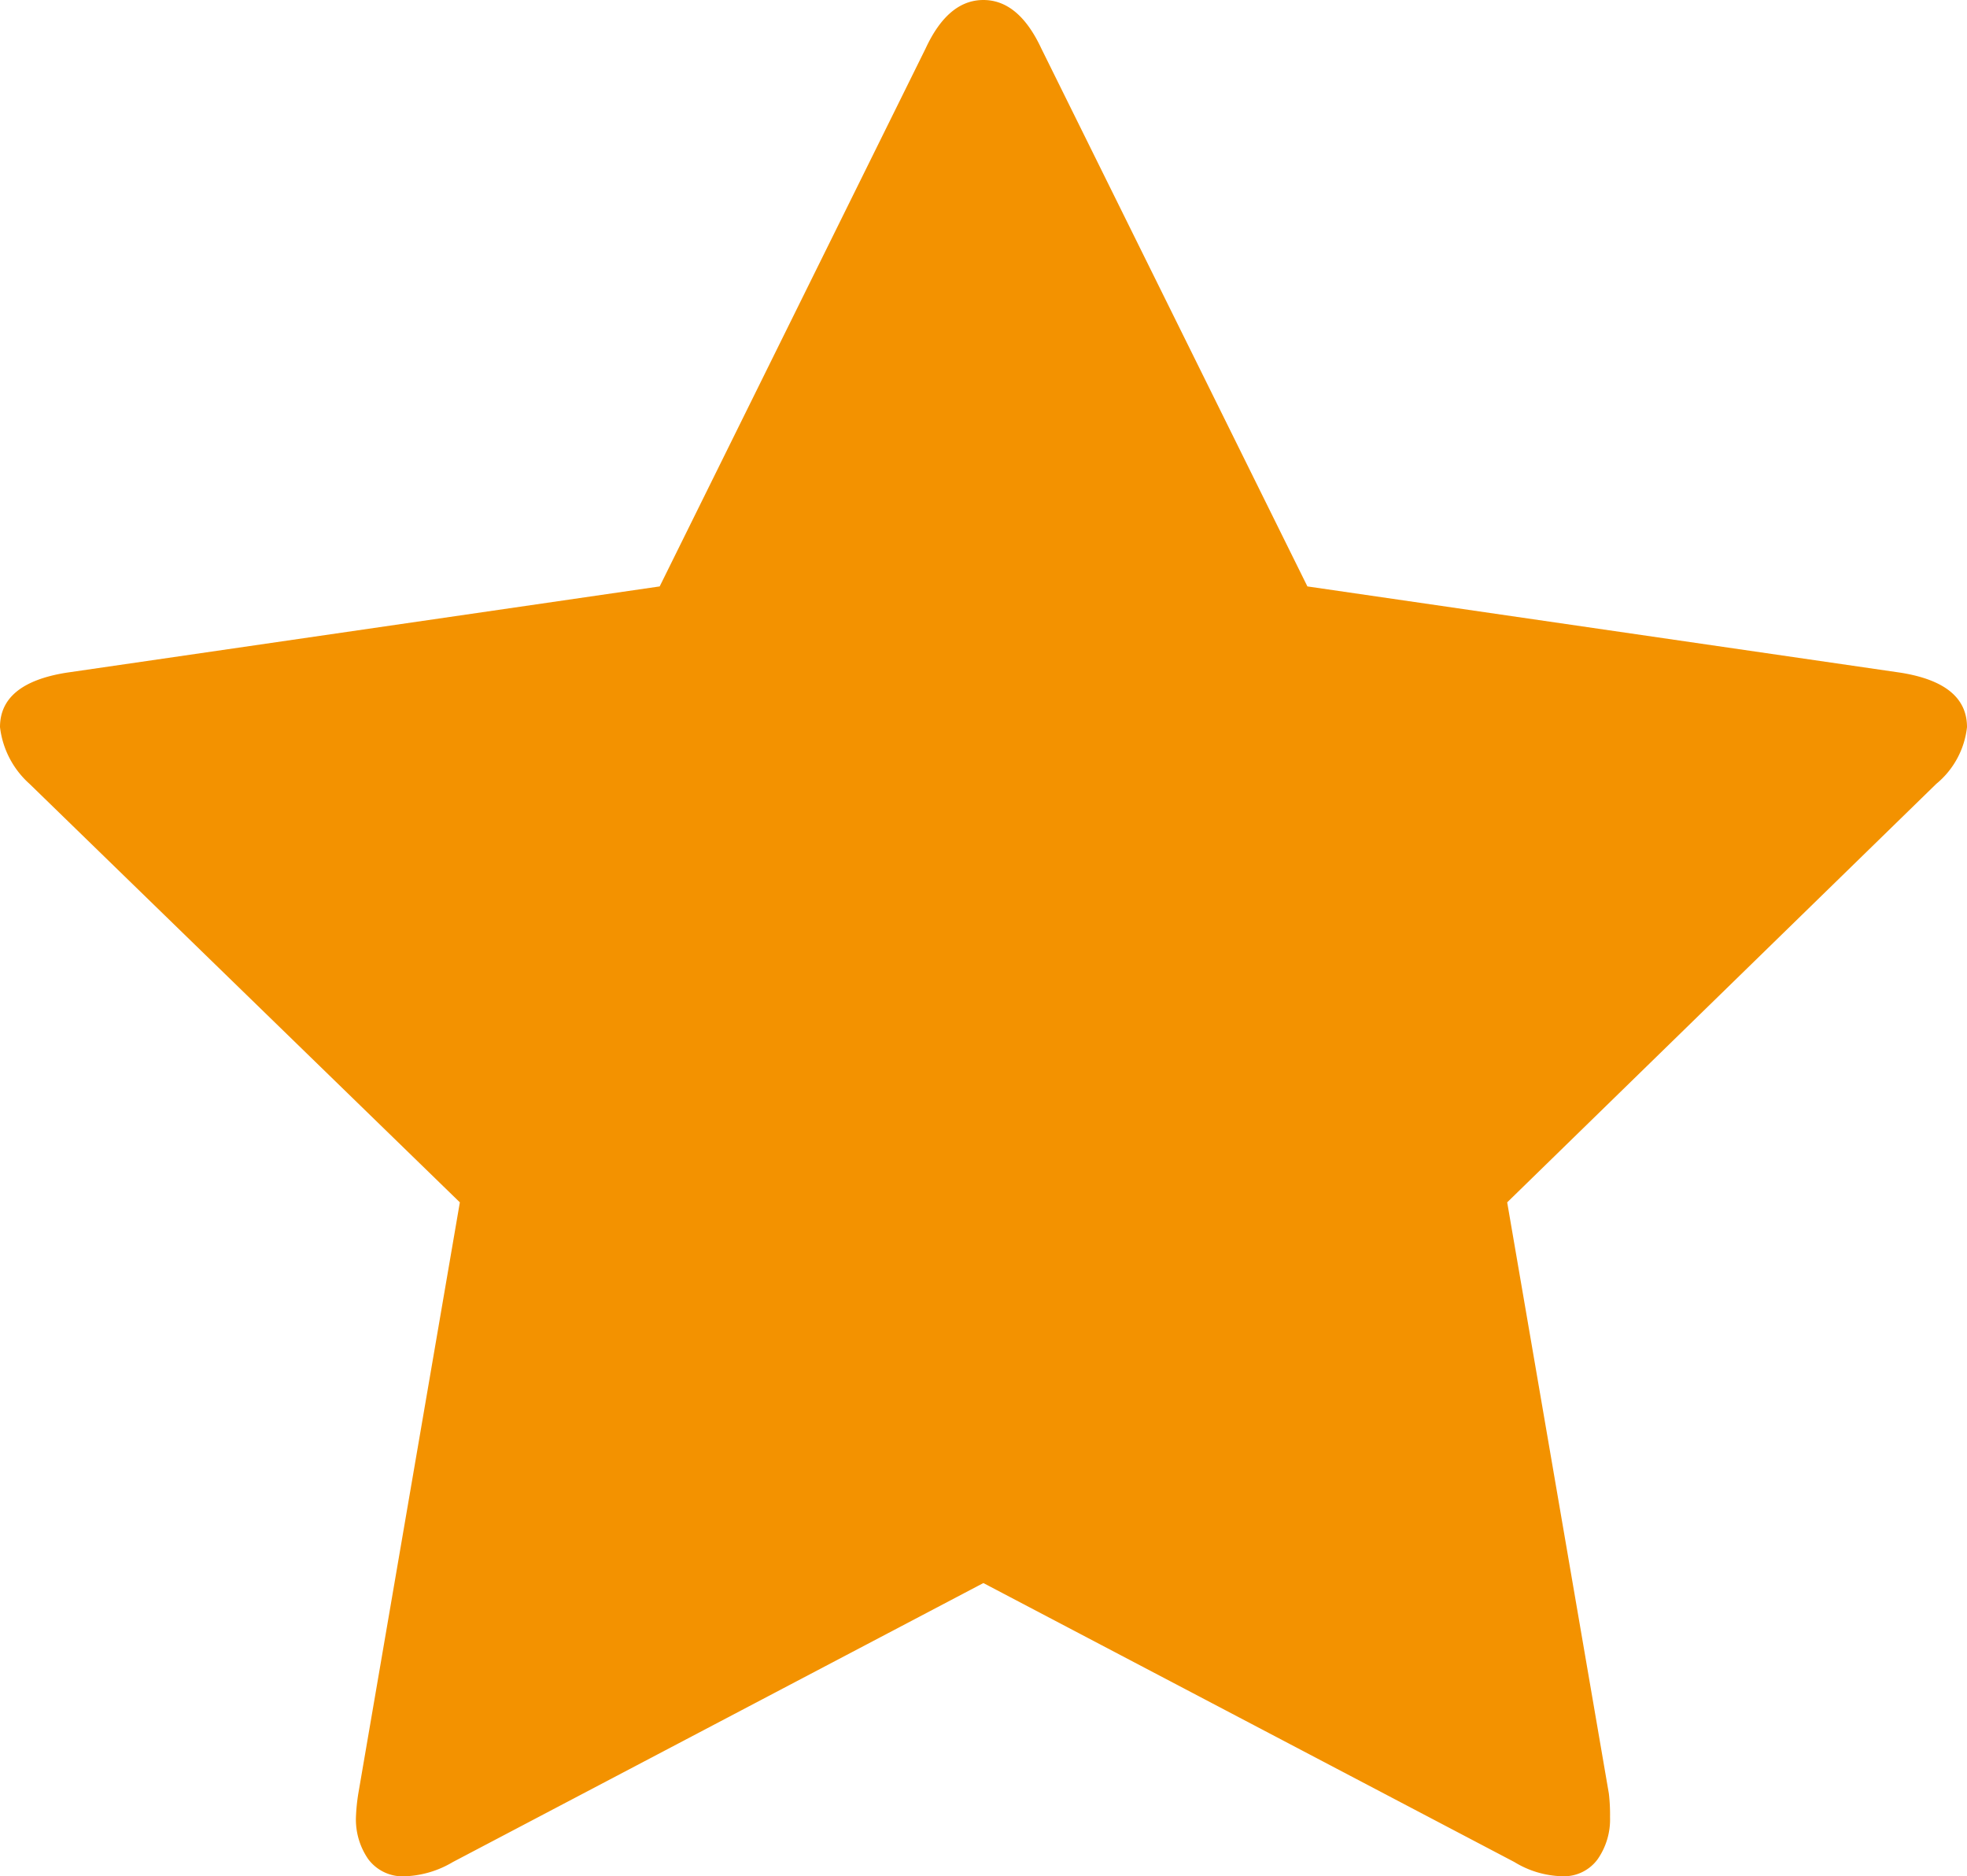
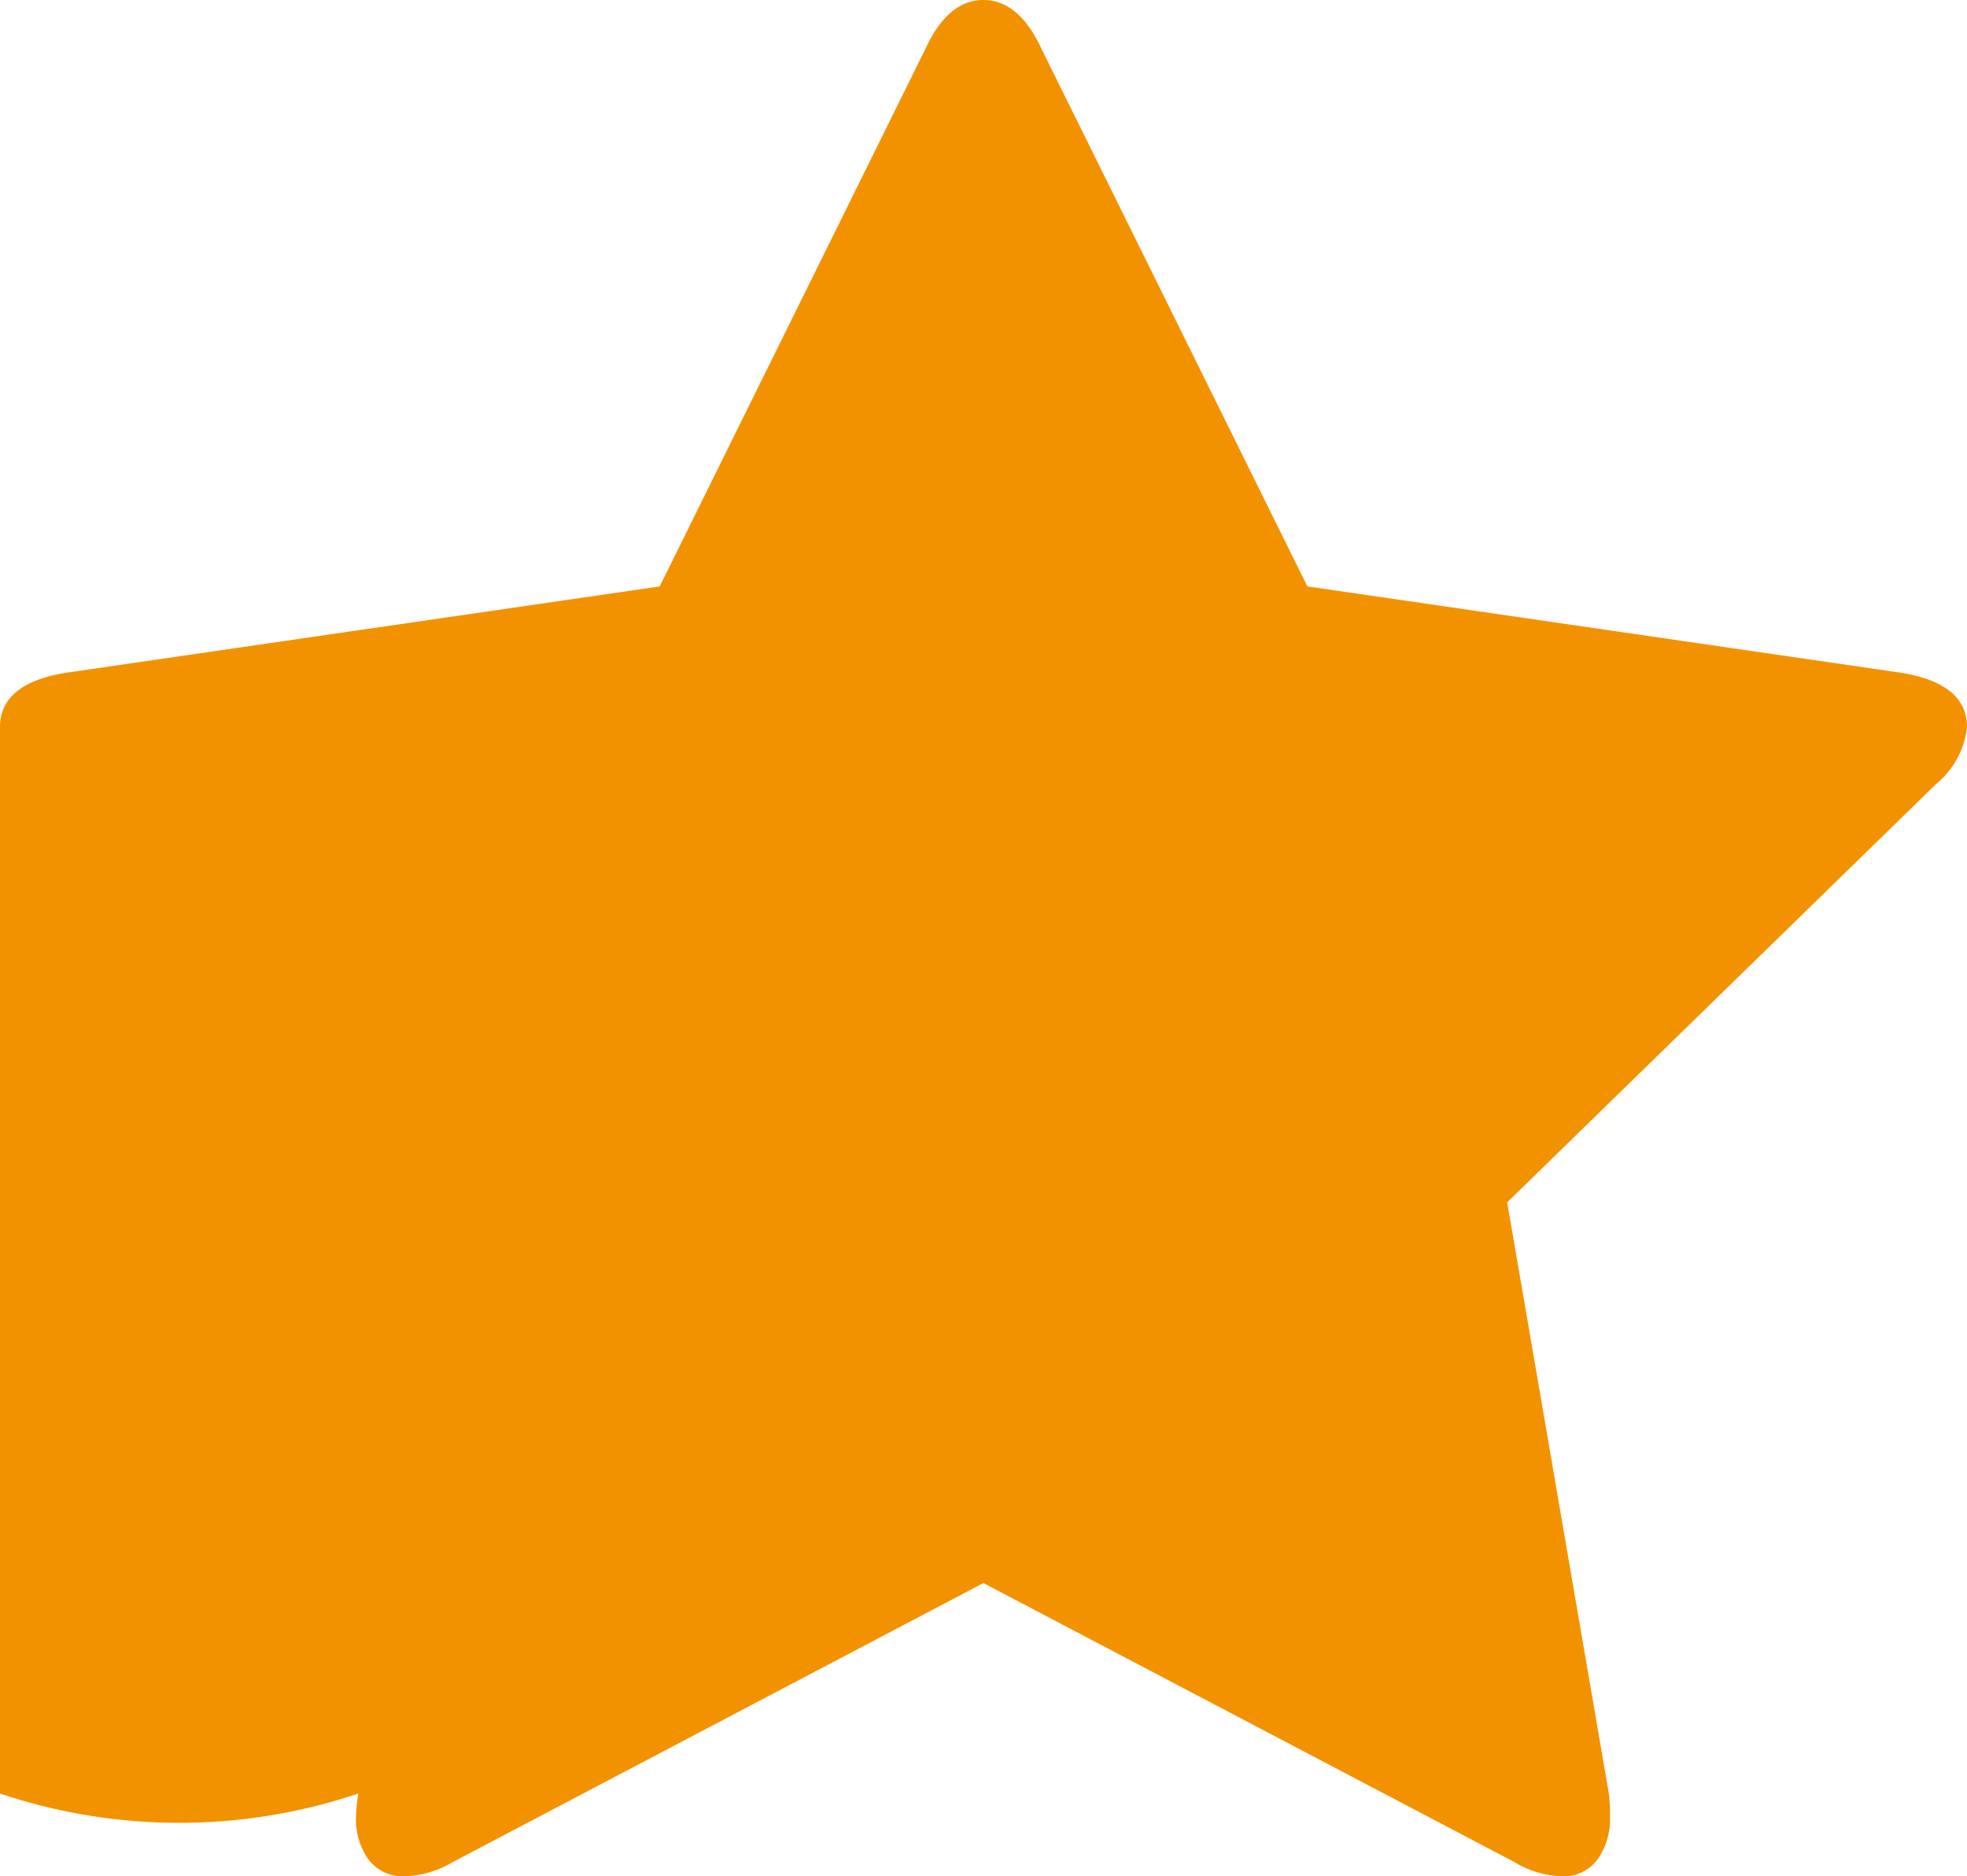
<svg xmlns="http://www.w3.org/2000/svg" id="star" width="48.006" height="45.785" viewBox="0 0 48.006 45.785">
-   <path id="Tracé_99" data-name="Tracé 99" d="M48.006,17.743a2.086,2.086,0,0,1-.75,1.385L36.784,29.34l2.481,14.425a4.362,4.362,0,0,1,.029.577,1.7,1.7,0,0,1-.3,1.024,1.019,1.019,0,0,1-.88.418,2.334,2.334,0,0,1-1.154-.346L24,38.63,11.05,45.439a2.451,2.451,0,0,1-1.154.346,1.049,1.049,0,0,1-.909-.418,1.7,1.7,0,0,1-.3-1.024,4.684,4.684,0,0,1,.058-.577L11.223,29.34.721,19.128A2.2,2.2,0,0,1,0,17.743q0-1.067,1.616-1.327L16.1,14.31,22.59,1.183Q23.138,0,24,0t1.414,1.183L31.908,14.31l14.483,2.106Q48.006,16.675,48.006,17.743Z" fill="#f39200" />
+   <path id="Tracé_99" data-name="Tracé 99" d="M48.006,17.743a2.086,2.086,0,0,1-.75,1.385L36.784,29.34l2.481,14.425a4.362,4.362,0,0,1,.029.577,1.7,1.7,0,0,1-.3,1.024,1.019,1.019,0,0,1-.88.418,2.334,2.334,0,0,1-1.154-.346L24,38.63,11.05,45.439a2.451,2.451,0,0,1-1.154.346,1.049,1.049,0,0,1-.909-.418,1.7,1.7,0,0,1-.3-1.024,4.684,4.684,0,0,1,.058-.577A2.2,2.2,0,0,1,0,17.743q0-1.067,1.616-1.327L16.1,14.31,22.59,1.183Q23.138,0,24,0t1.414,1.183L31.908,14.31l14.483,2.106Q48.006,16.675,48.006,17.743Z" fill="#f39200" />
</svg>